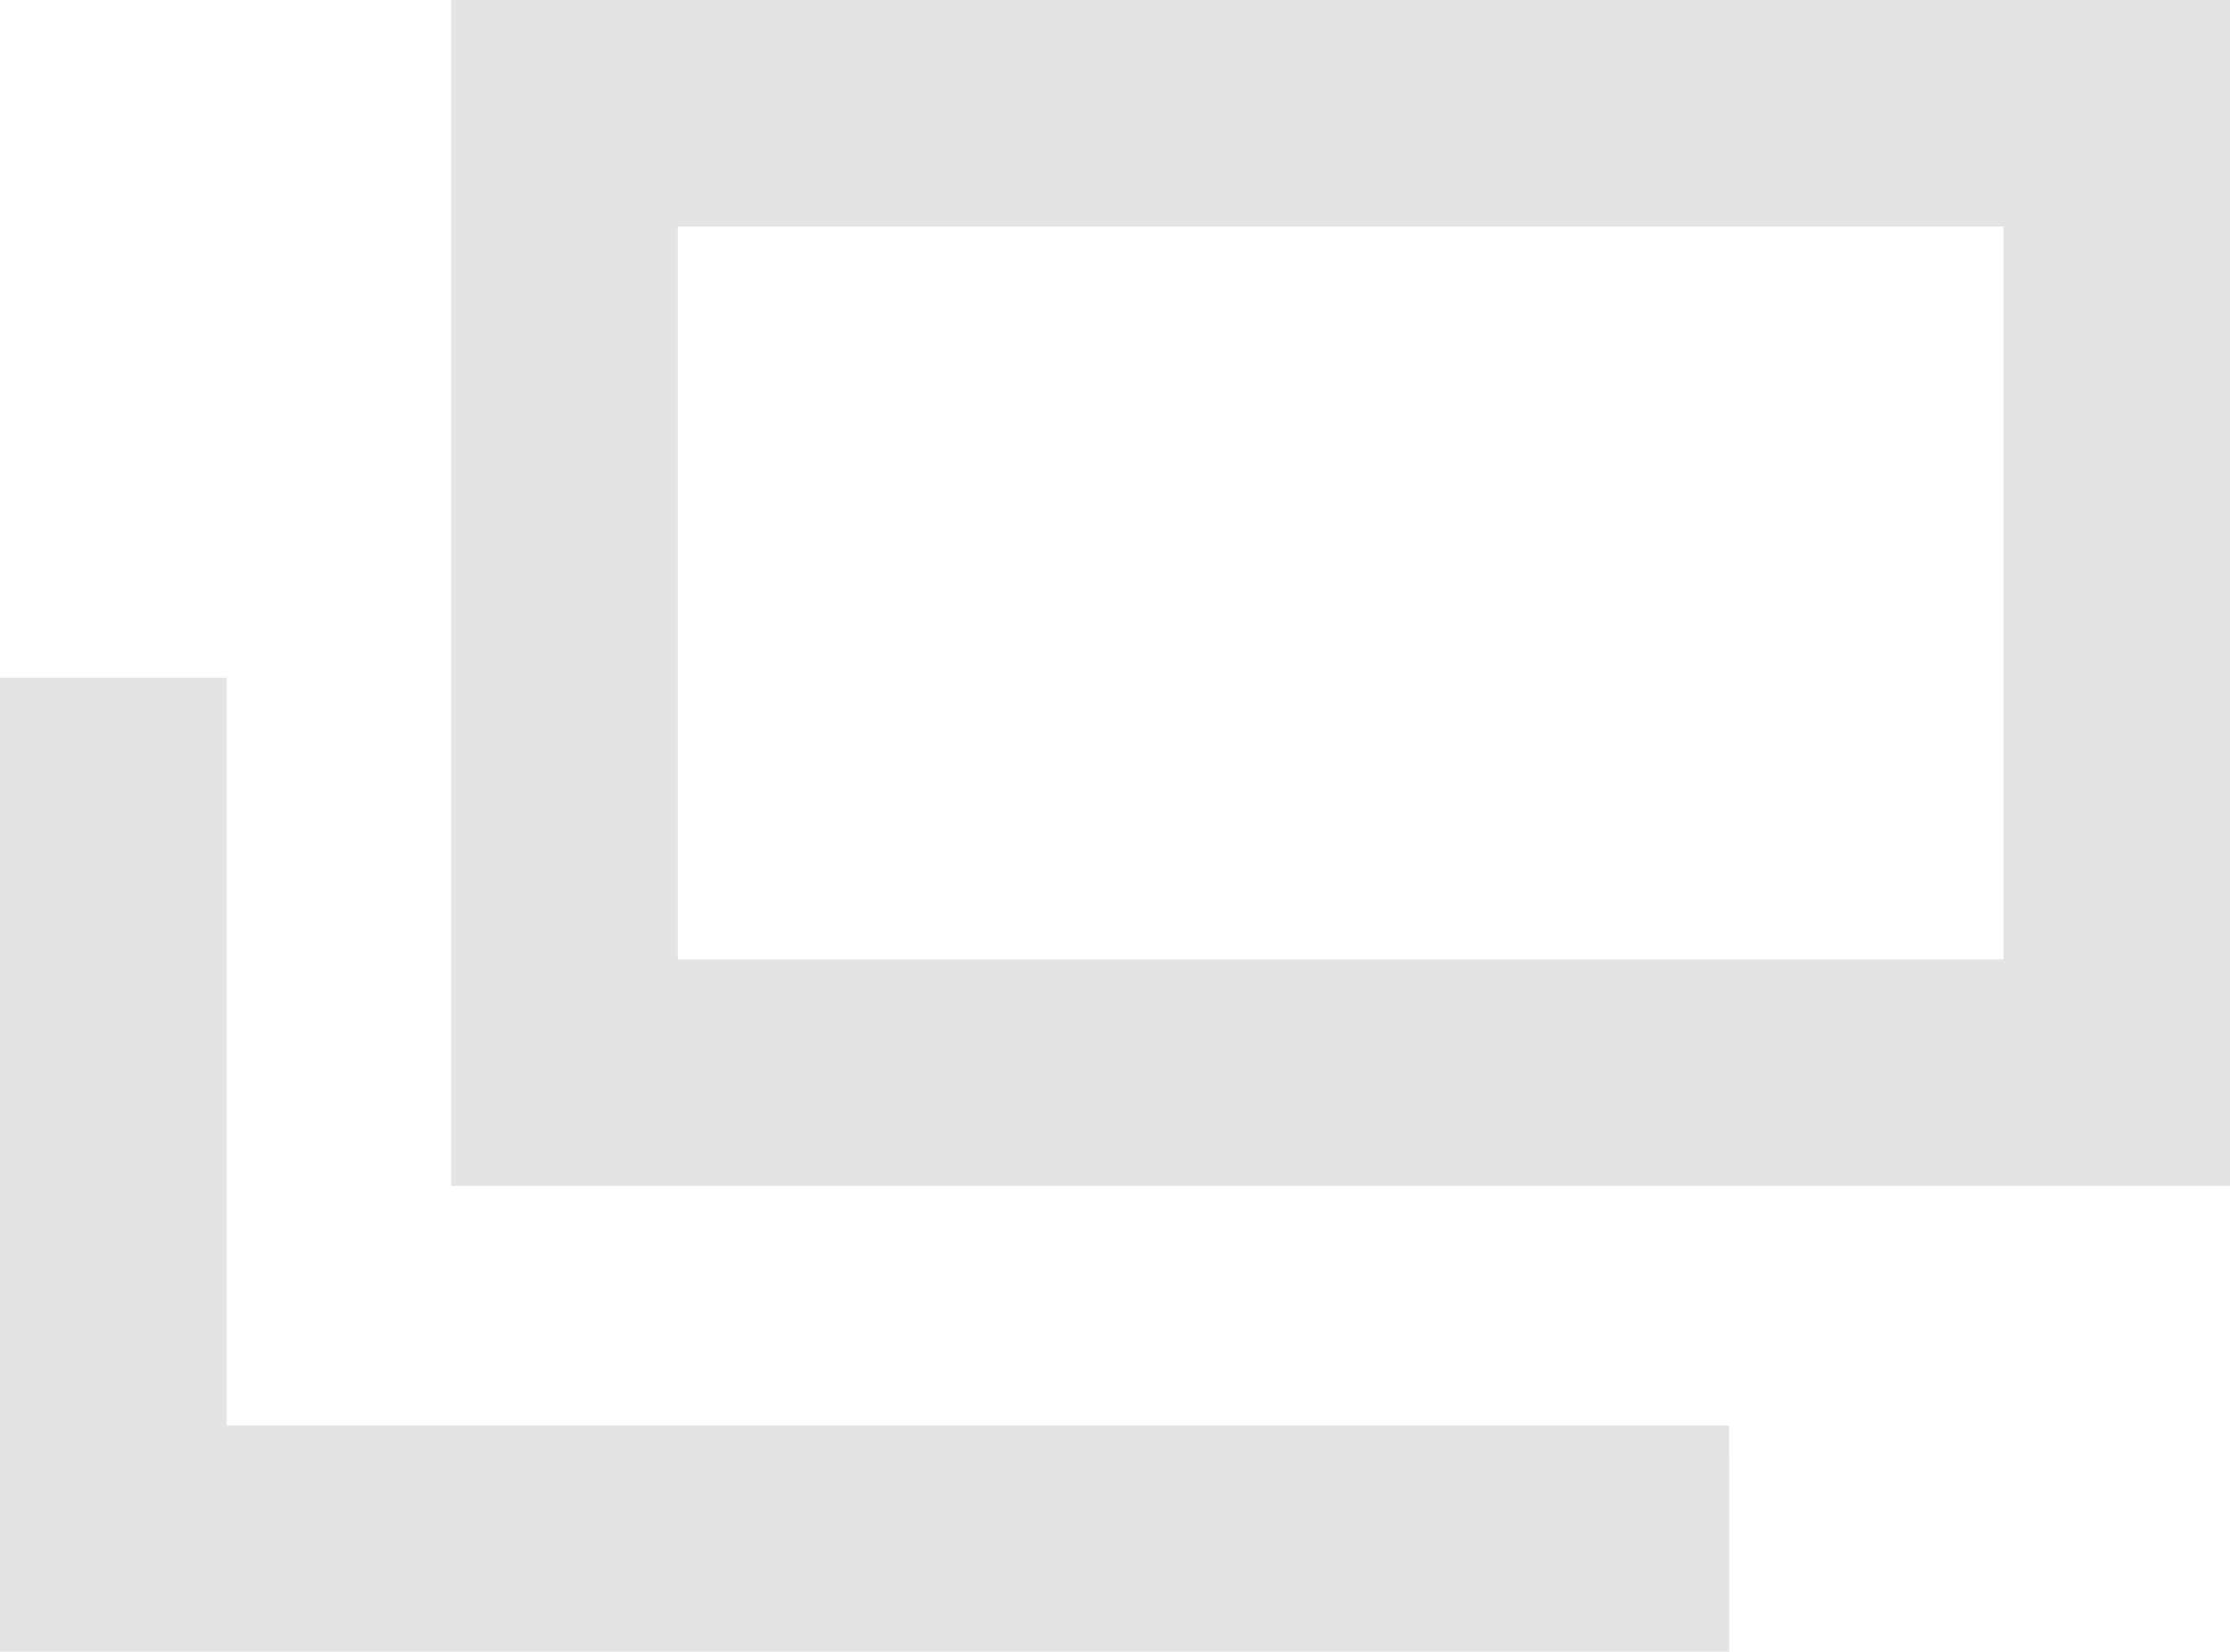
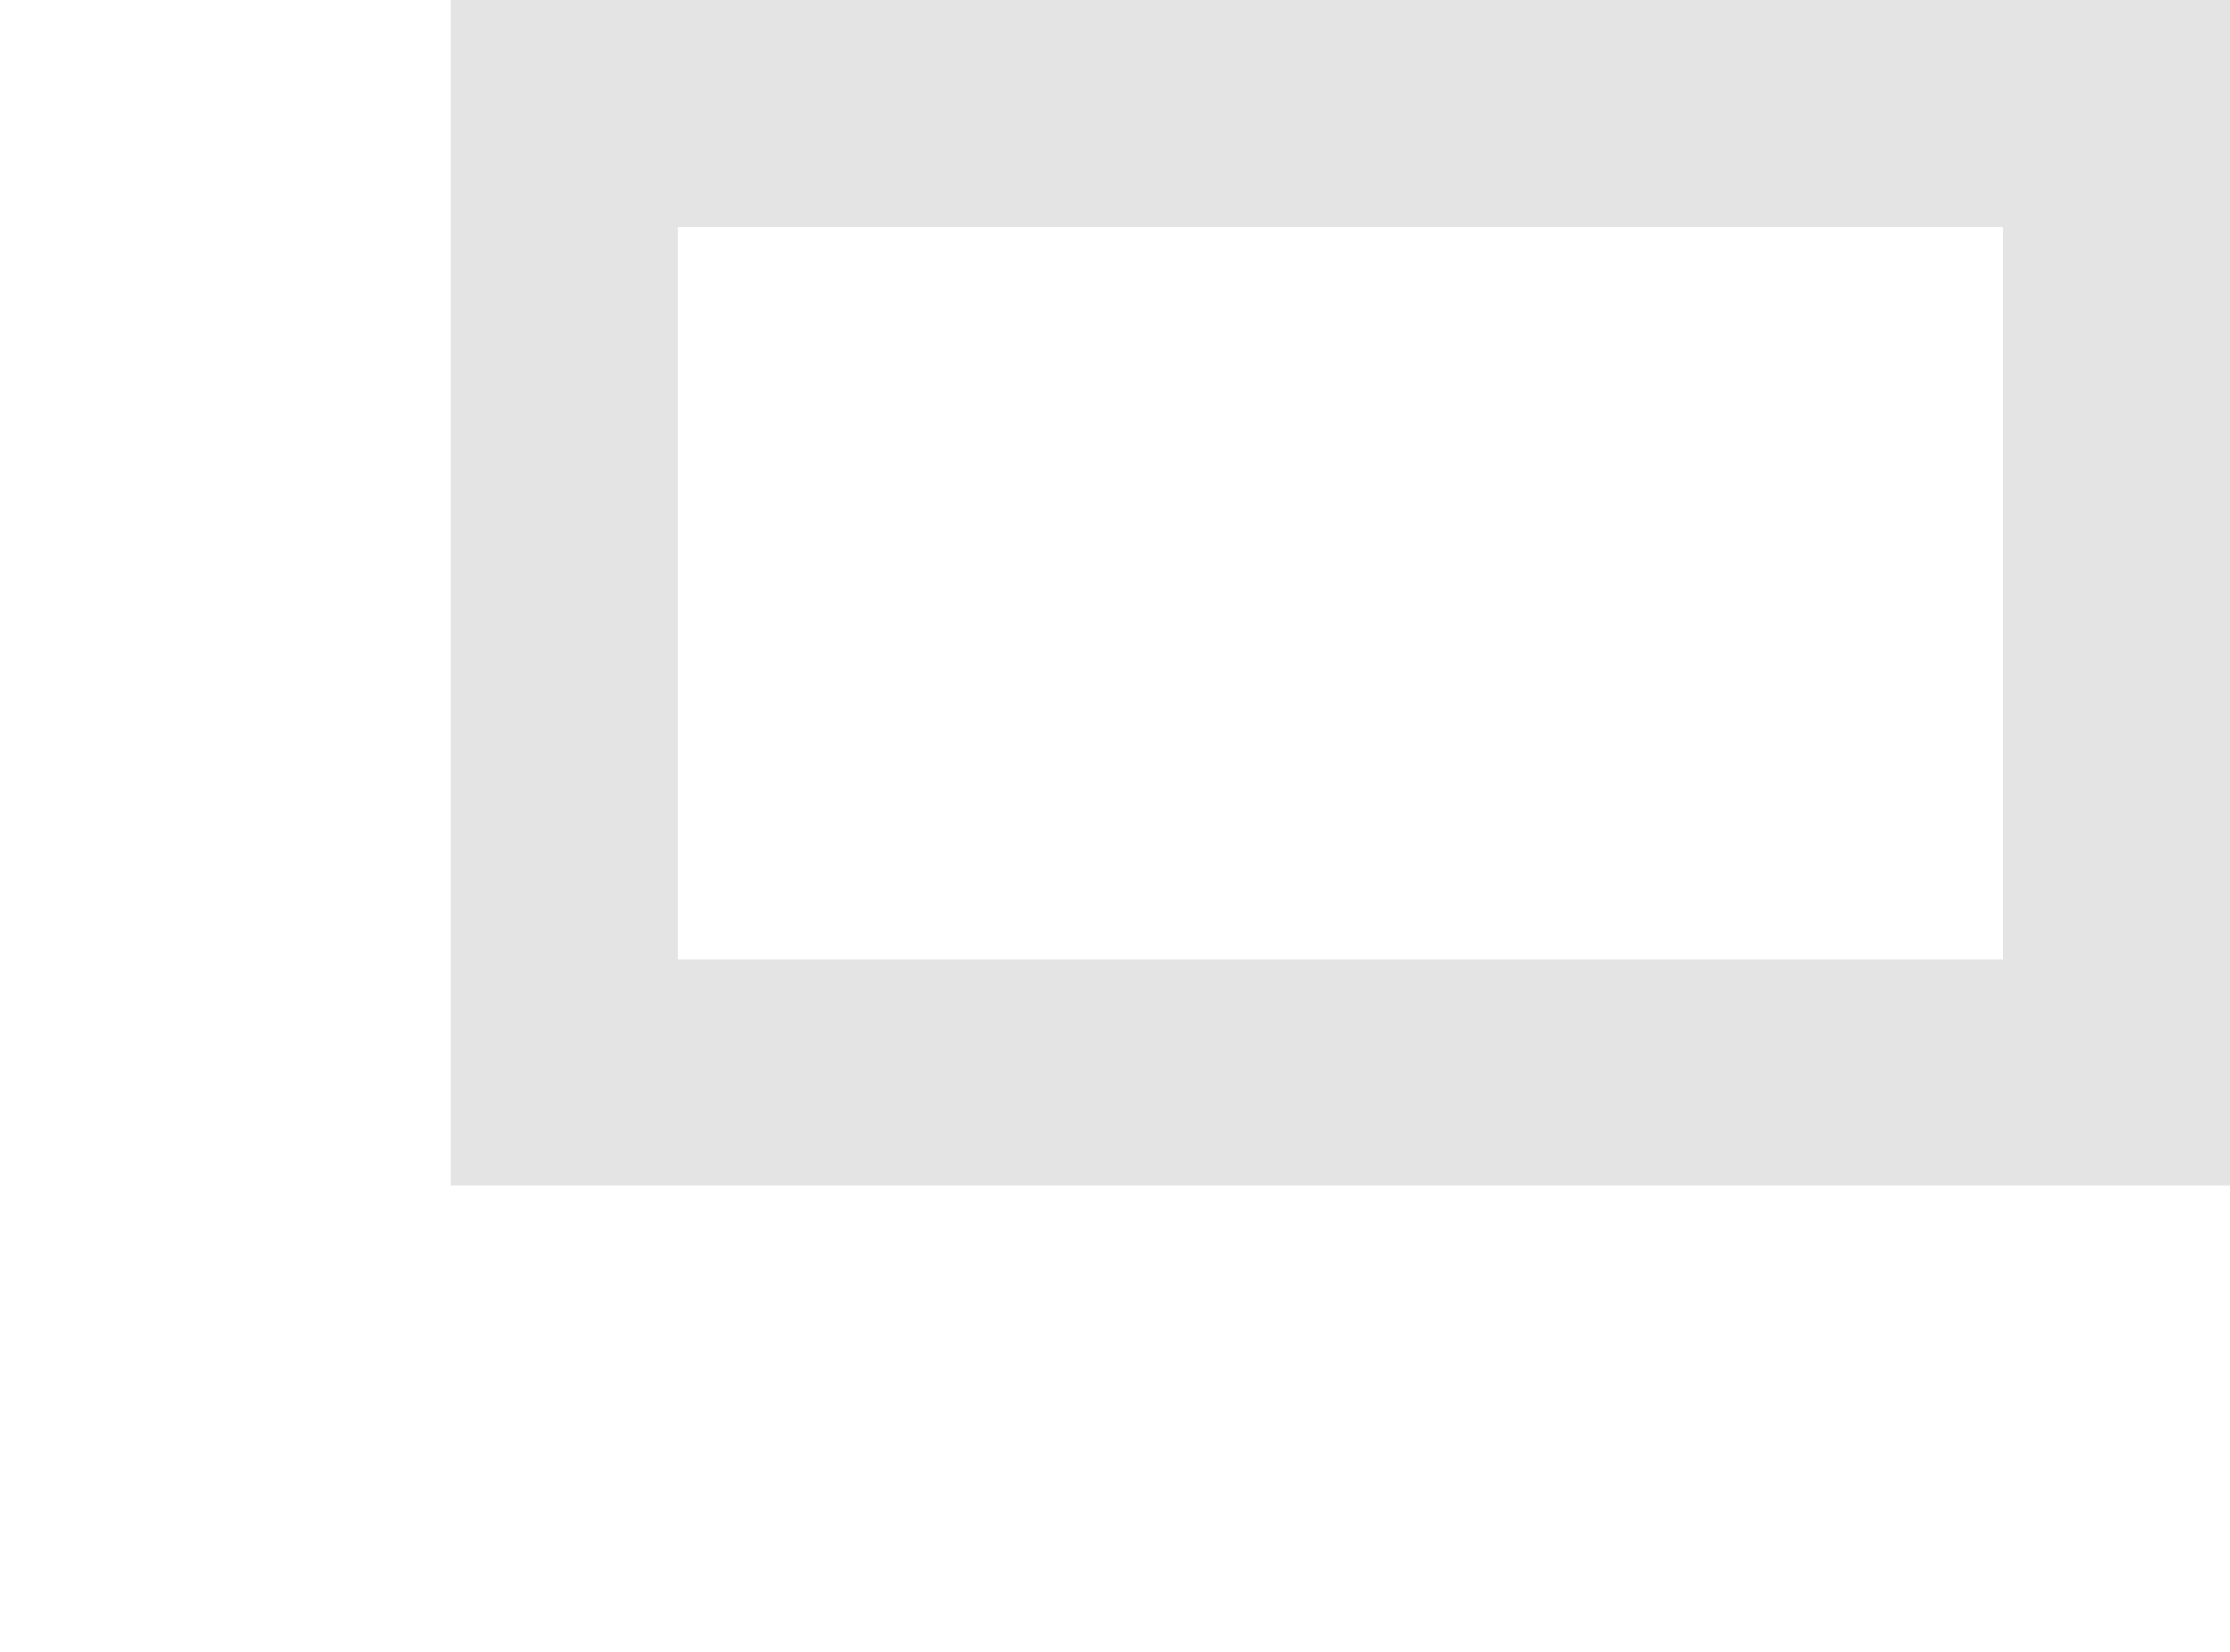
<svg xmlns="http://www.w3.org/2000/svg" width="19.682" height="14.578">
  <g fill="#e4e4e4">
    <path d="M5.982 2v6.467h11.7V2h-11.7m-2-2h15.7v10.467h-15.7Z" />
-     <path d="M15.262 14.581H0v-8.6h2v6.6h13.261Z" />
  </g>
</svg>